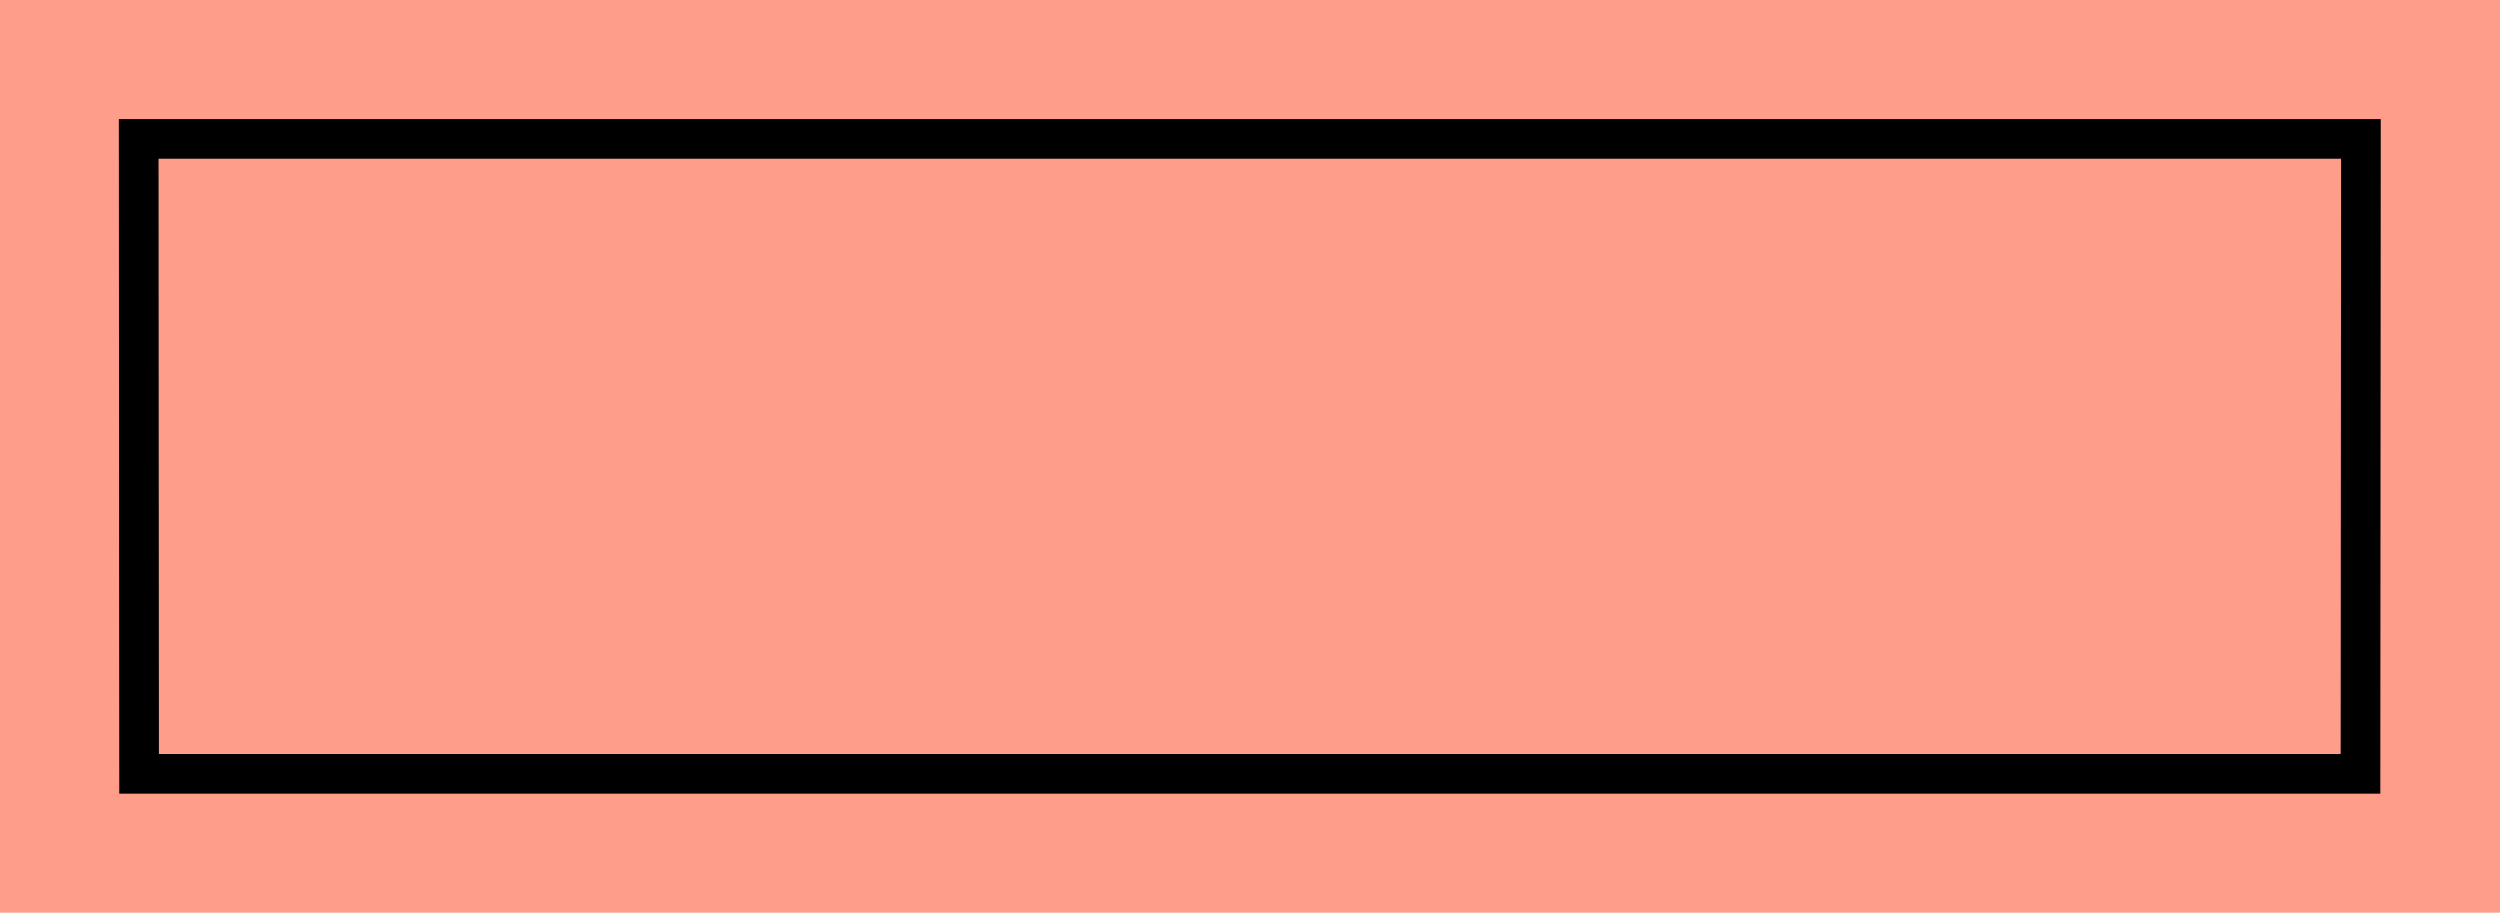
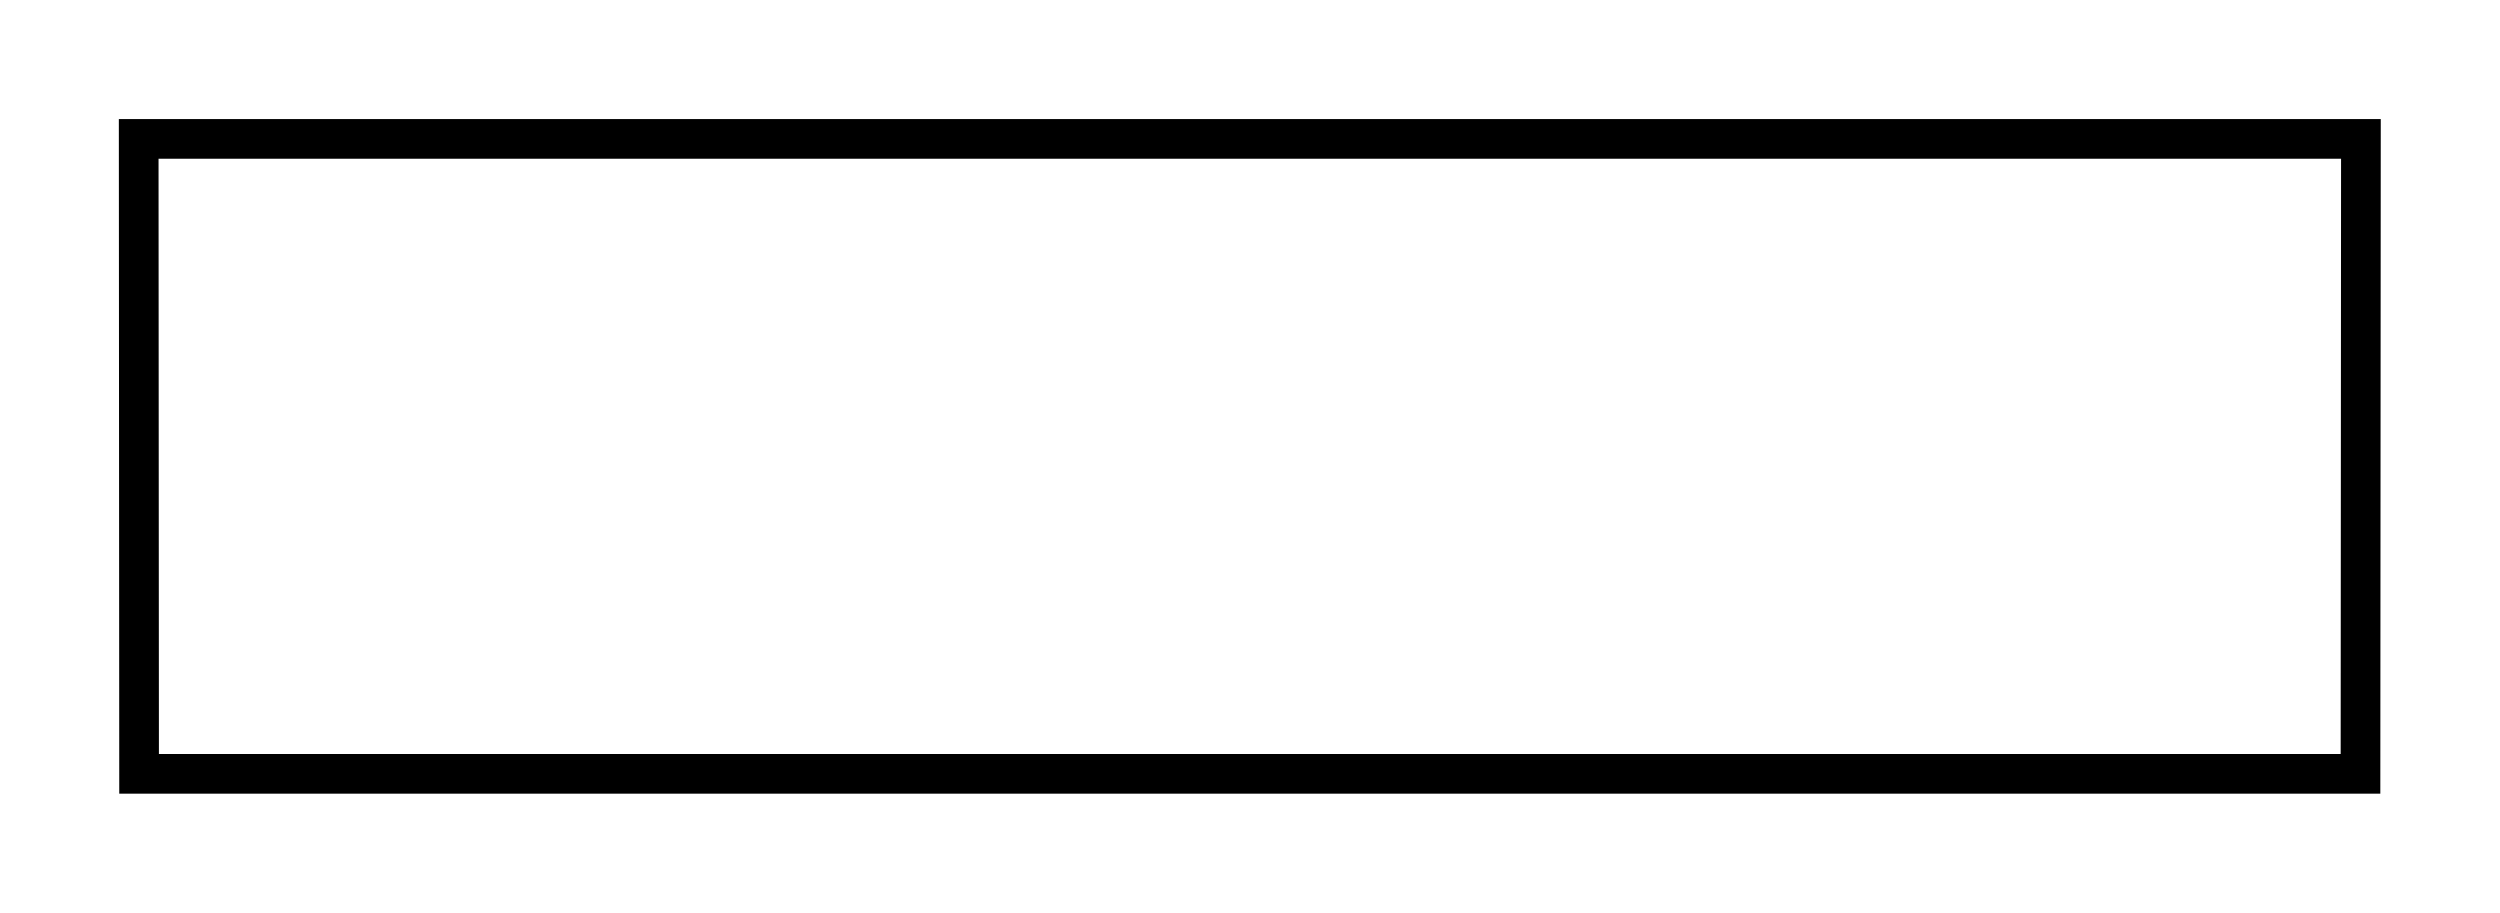
<svg xmlns="http://www.w3.org/2000/svg" width="126" height="46" viewBox="0 0 126 46" fill="none">
-   <rect width="126" height="46" fill="#FF9D8B" />
  <path d="M118.99 7H6.99L7.01 39H118.969L118.99 7Z" stroke="black" stroke-width="2" />
</svg>